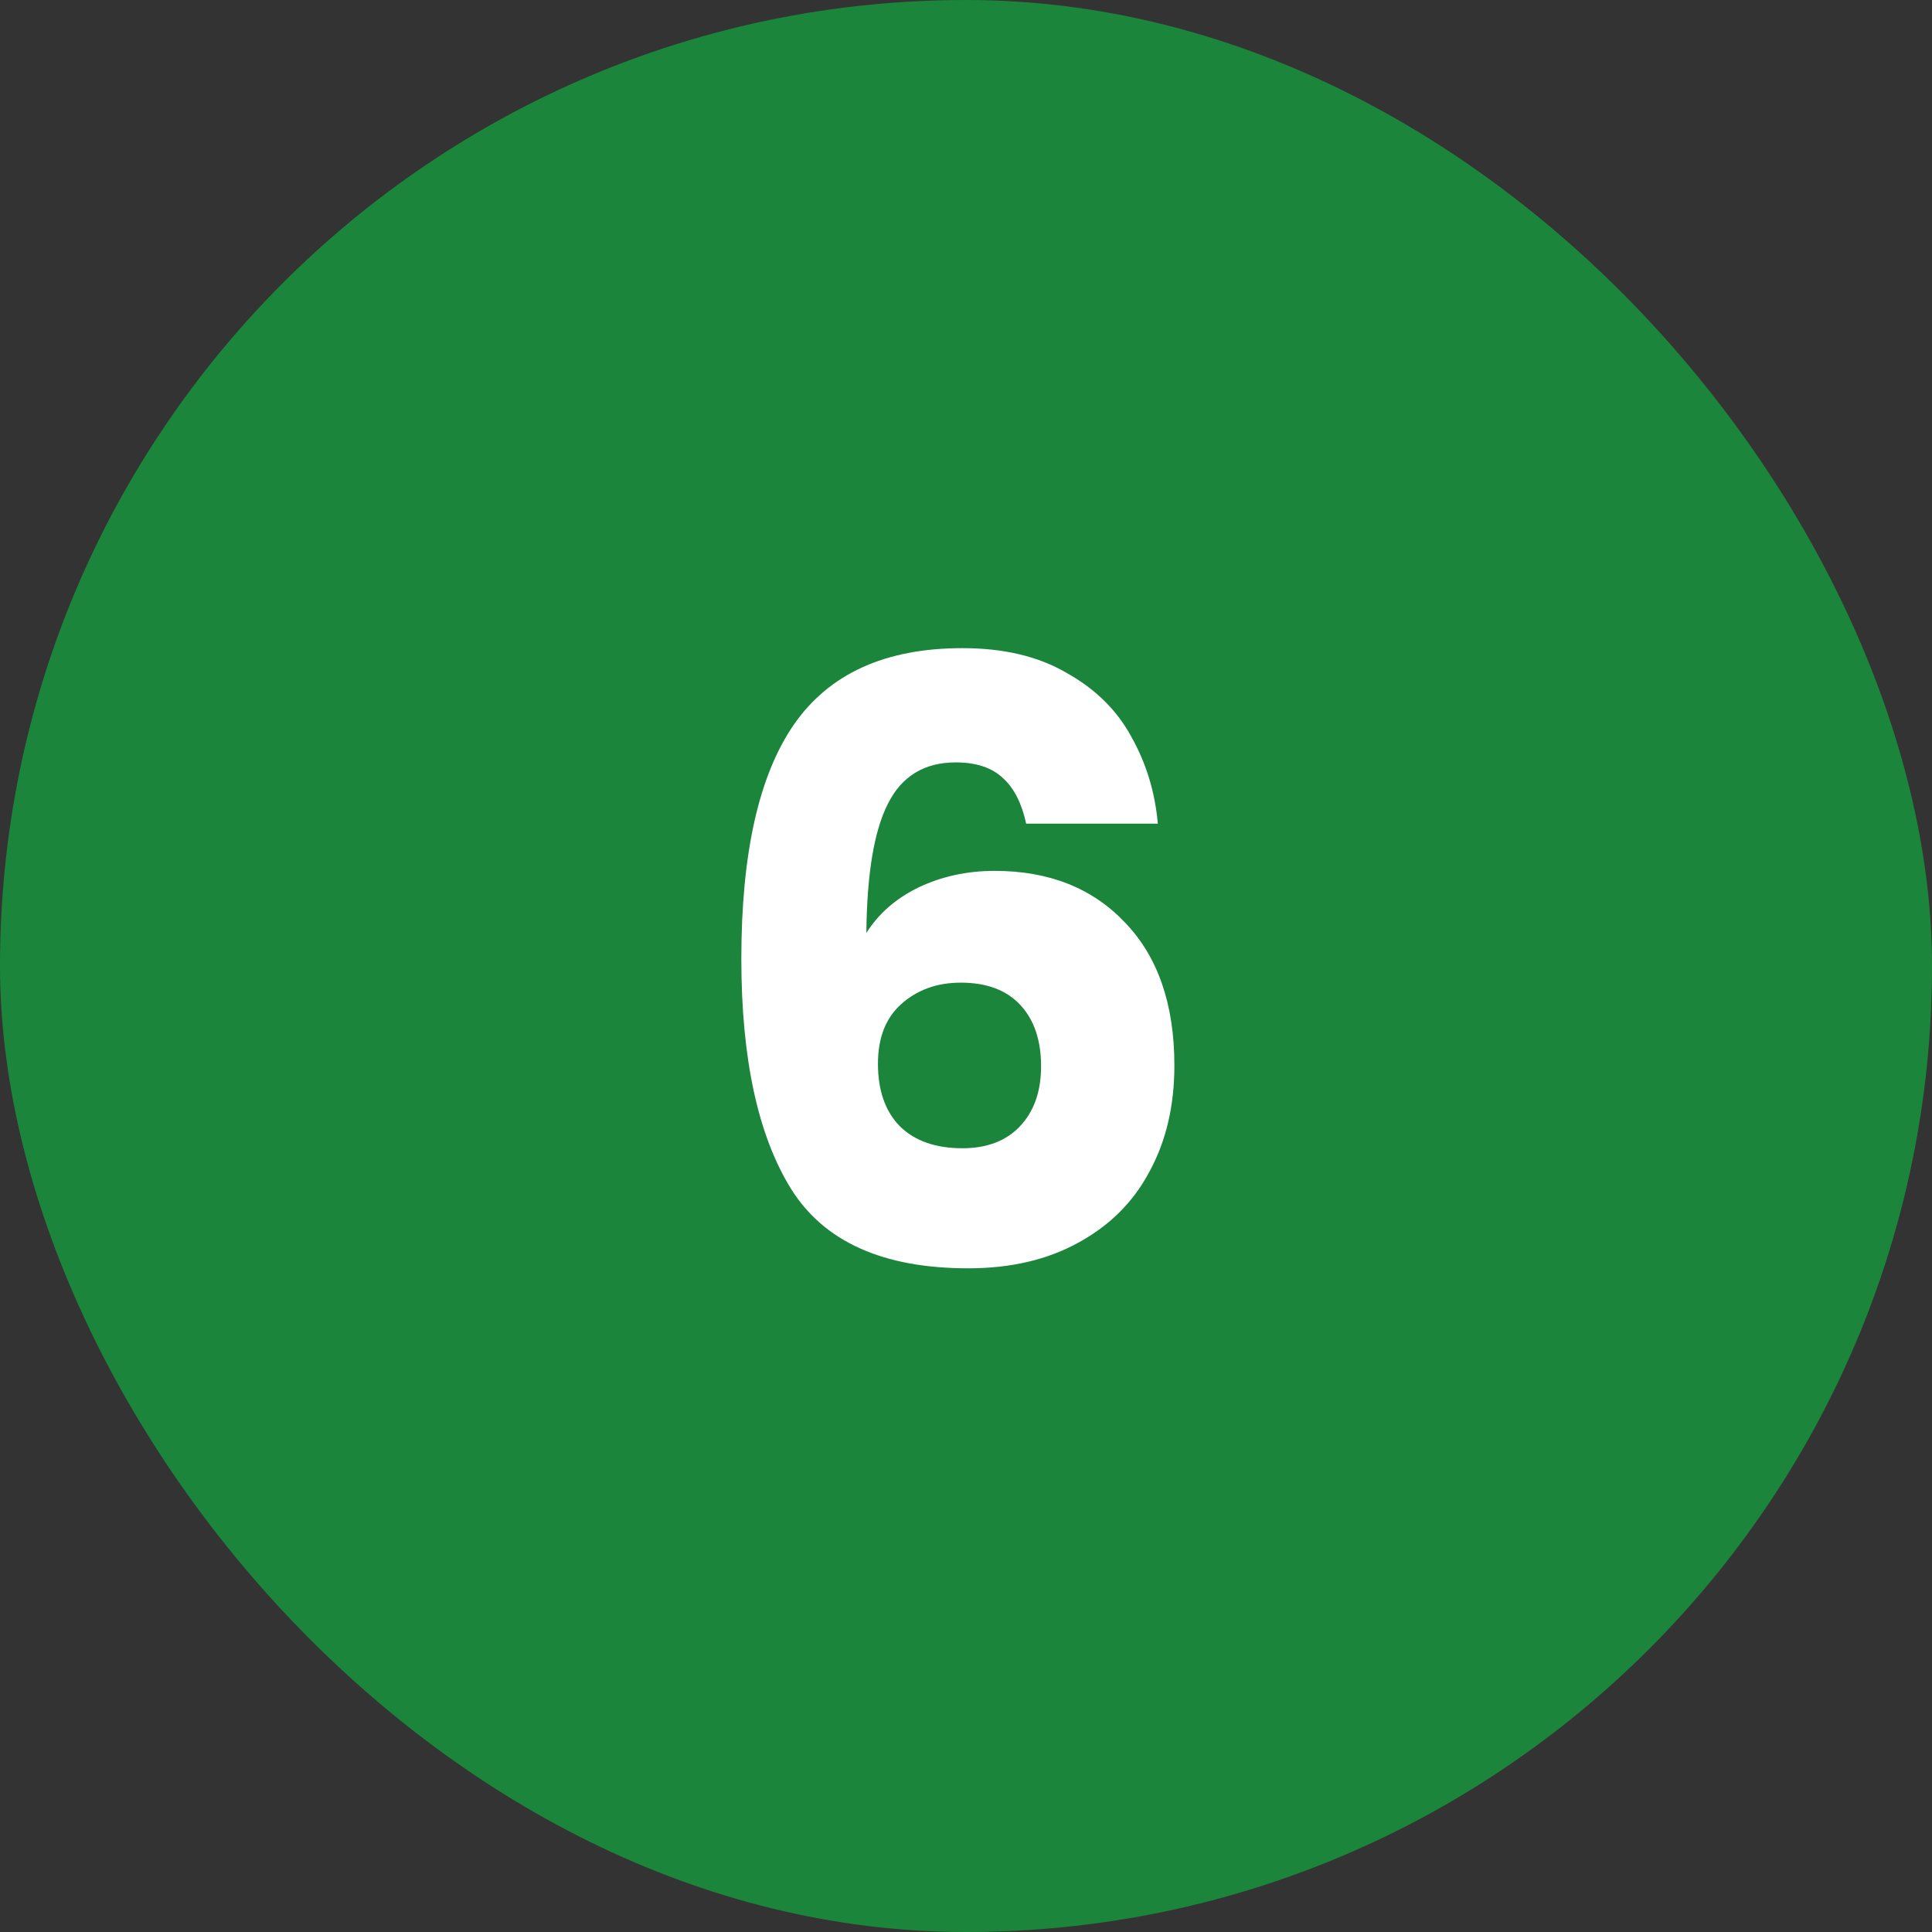
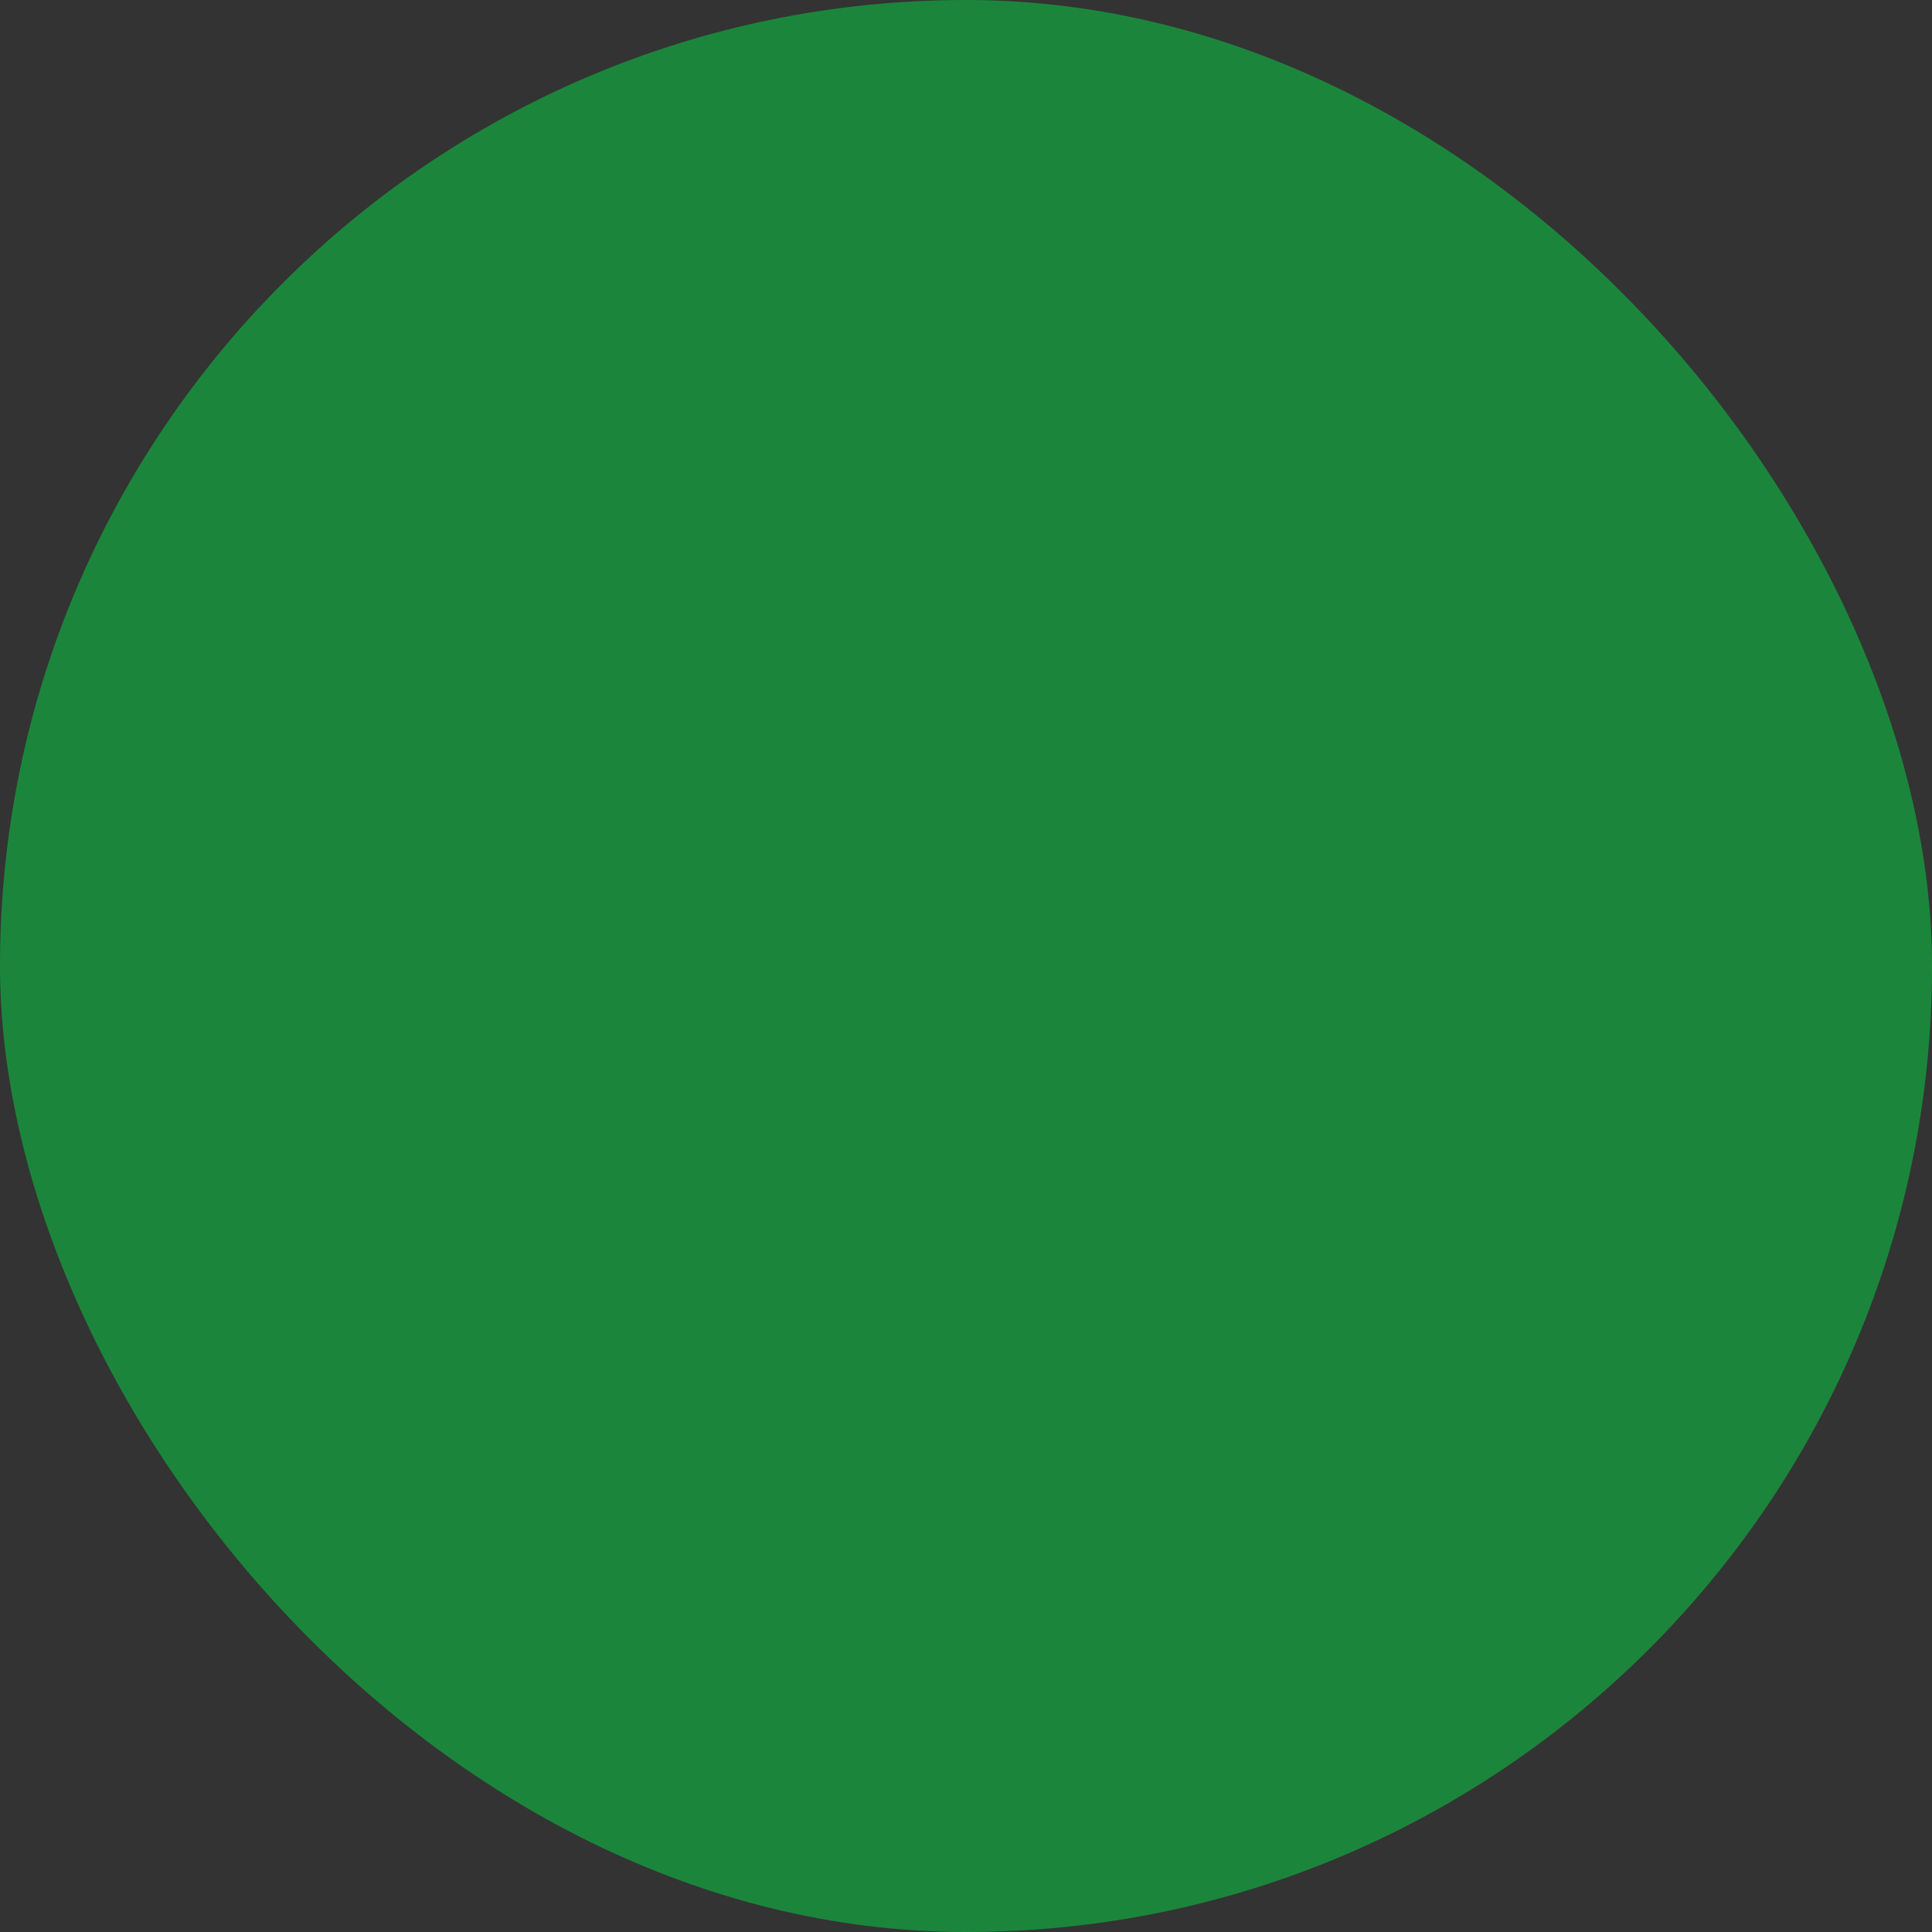
<svg xmlns="http://www.w3.org/2000/svg" width="42" height="42" viewBox="0 0 42 42" fill="none">
  <rect x="0" y="0" width="42" height="42" fill="#333333" stroke="none" />
  <rect width="42" height="42" rx="21" fill="#1B863B" />
-   <path d="M22.308 17.906C22.212 17.462 22.044 17.132 21.804 16.916C21.564 16.688 21.222 16.574 20.778 16.574C20.094 16.574 19.602 16.874 19.302 17.474C19.002 18.062 18.846 18.998 18.834 20.282C19.098 19.862 19.476 19.532 19.968 19.292C20.472 19.052 21.024 18.932 21.624 18.932C22.8 18.932 23.742 19.304 24.45 20.048C25.17 20.792 25.53 21.83 25.53 23.162C25.53 24.038 25.35 24.806 24.99 25.466C24.642 26.126 24.126 26.642 23.442 27.014C22.77 27.386 21.972 27.572 21.048 27.572C19.2 27.572 17.916 26.996 17.196 25.844C16.476 24.68 16.116 23.012 16.116 20.84C16.116 18.56 16.494 16.868 17.25 15.764C18.018 14.648 19.242 14.09 20.922 14.09C21.822 14.09 22.578 14.27 23.19 14.63C23.814 14.978 24.282 15.44 24.594 16.016C24.918 16.592 25.11 17.222 25.17 17.906H22.308ZM20.886 21.362C20.37 21.362 19.938 21.518 19.59 21.83C19.254 22.13 19.086 22.562 19.086 23.126C19.086 23.702 19.242 24.152 19.554 24.476C19.878 24.8 20.334 24.962 20.922 24.962C21.45 24.962 21.864 24.806 22.164 24.494C22.476 24.17 22.632 23.732 22.632 23.18C22.632 22.616 22.482 22.172 22.182 21.848C21.882 21.524 21.45 21.362 20.886 21.362Z" fill="white" />
</svg>